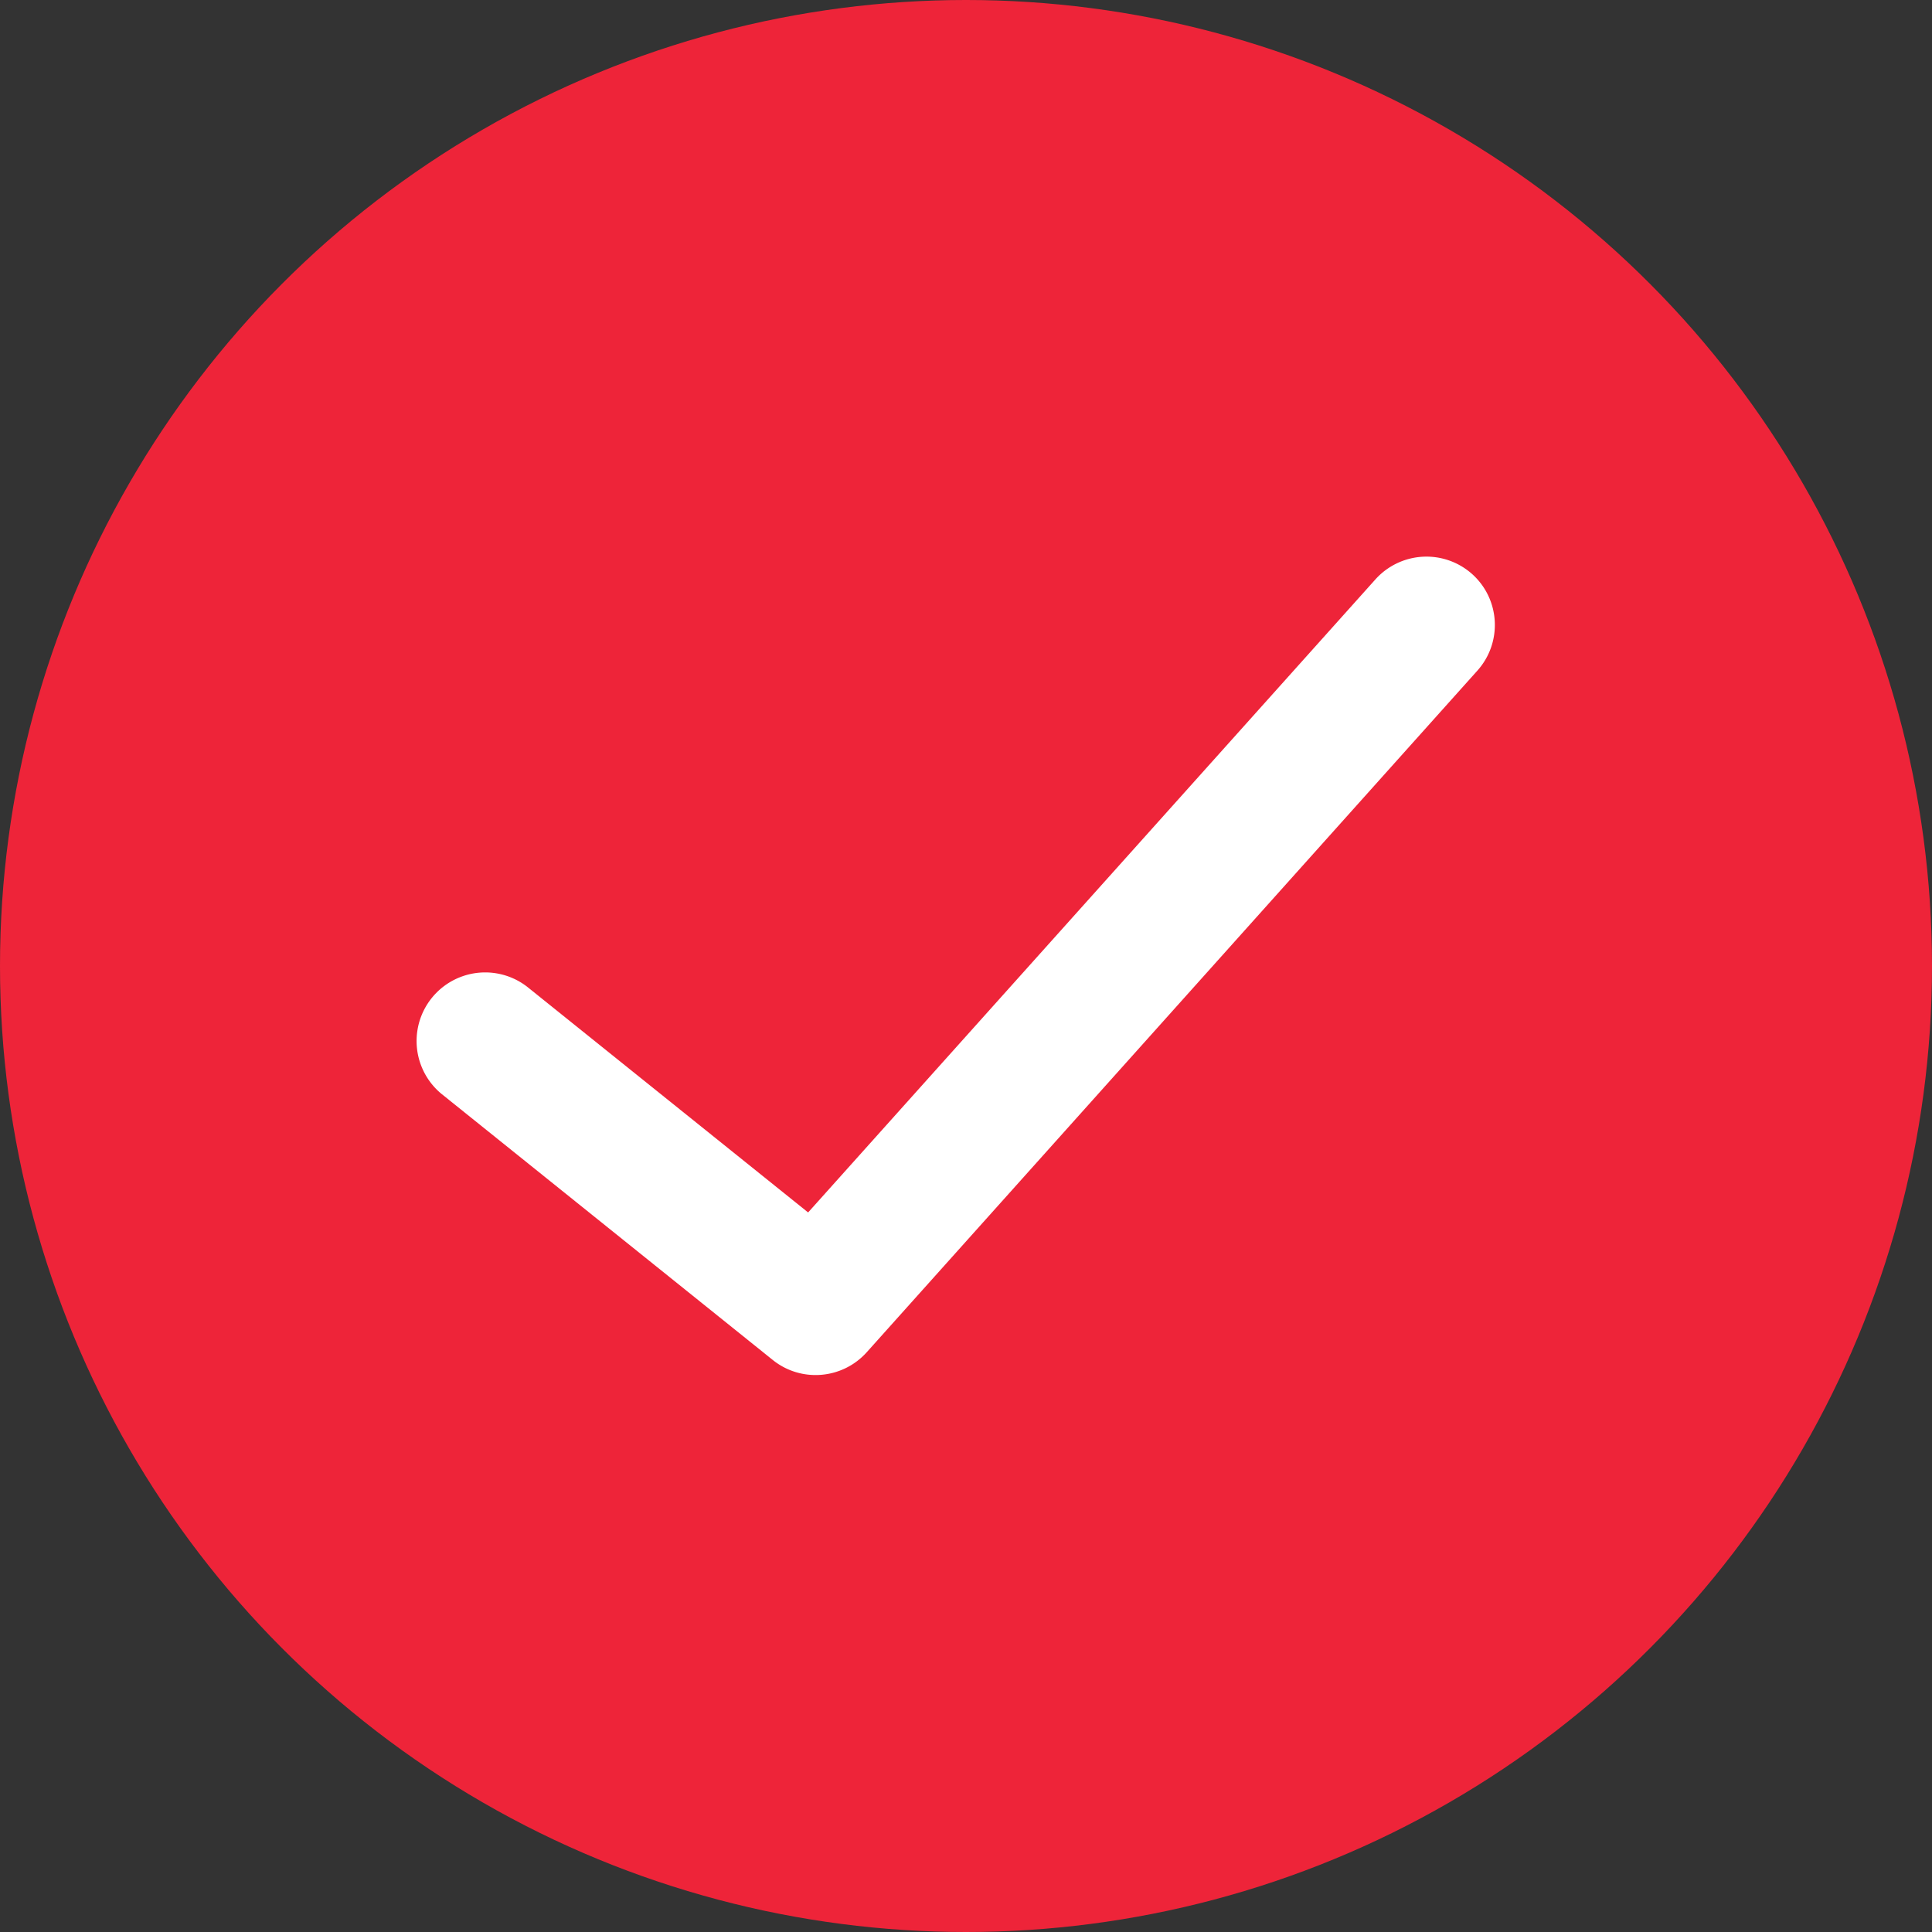
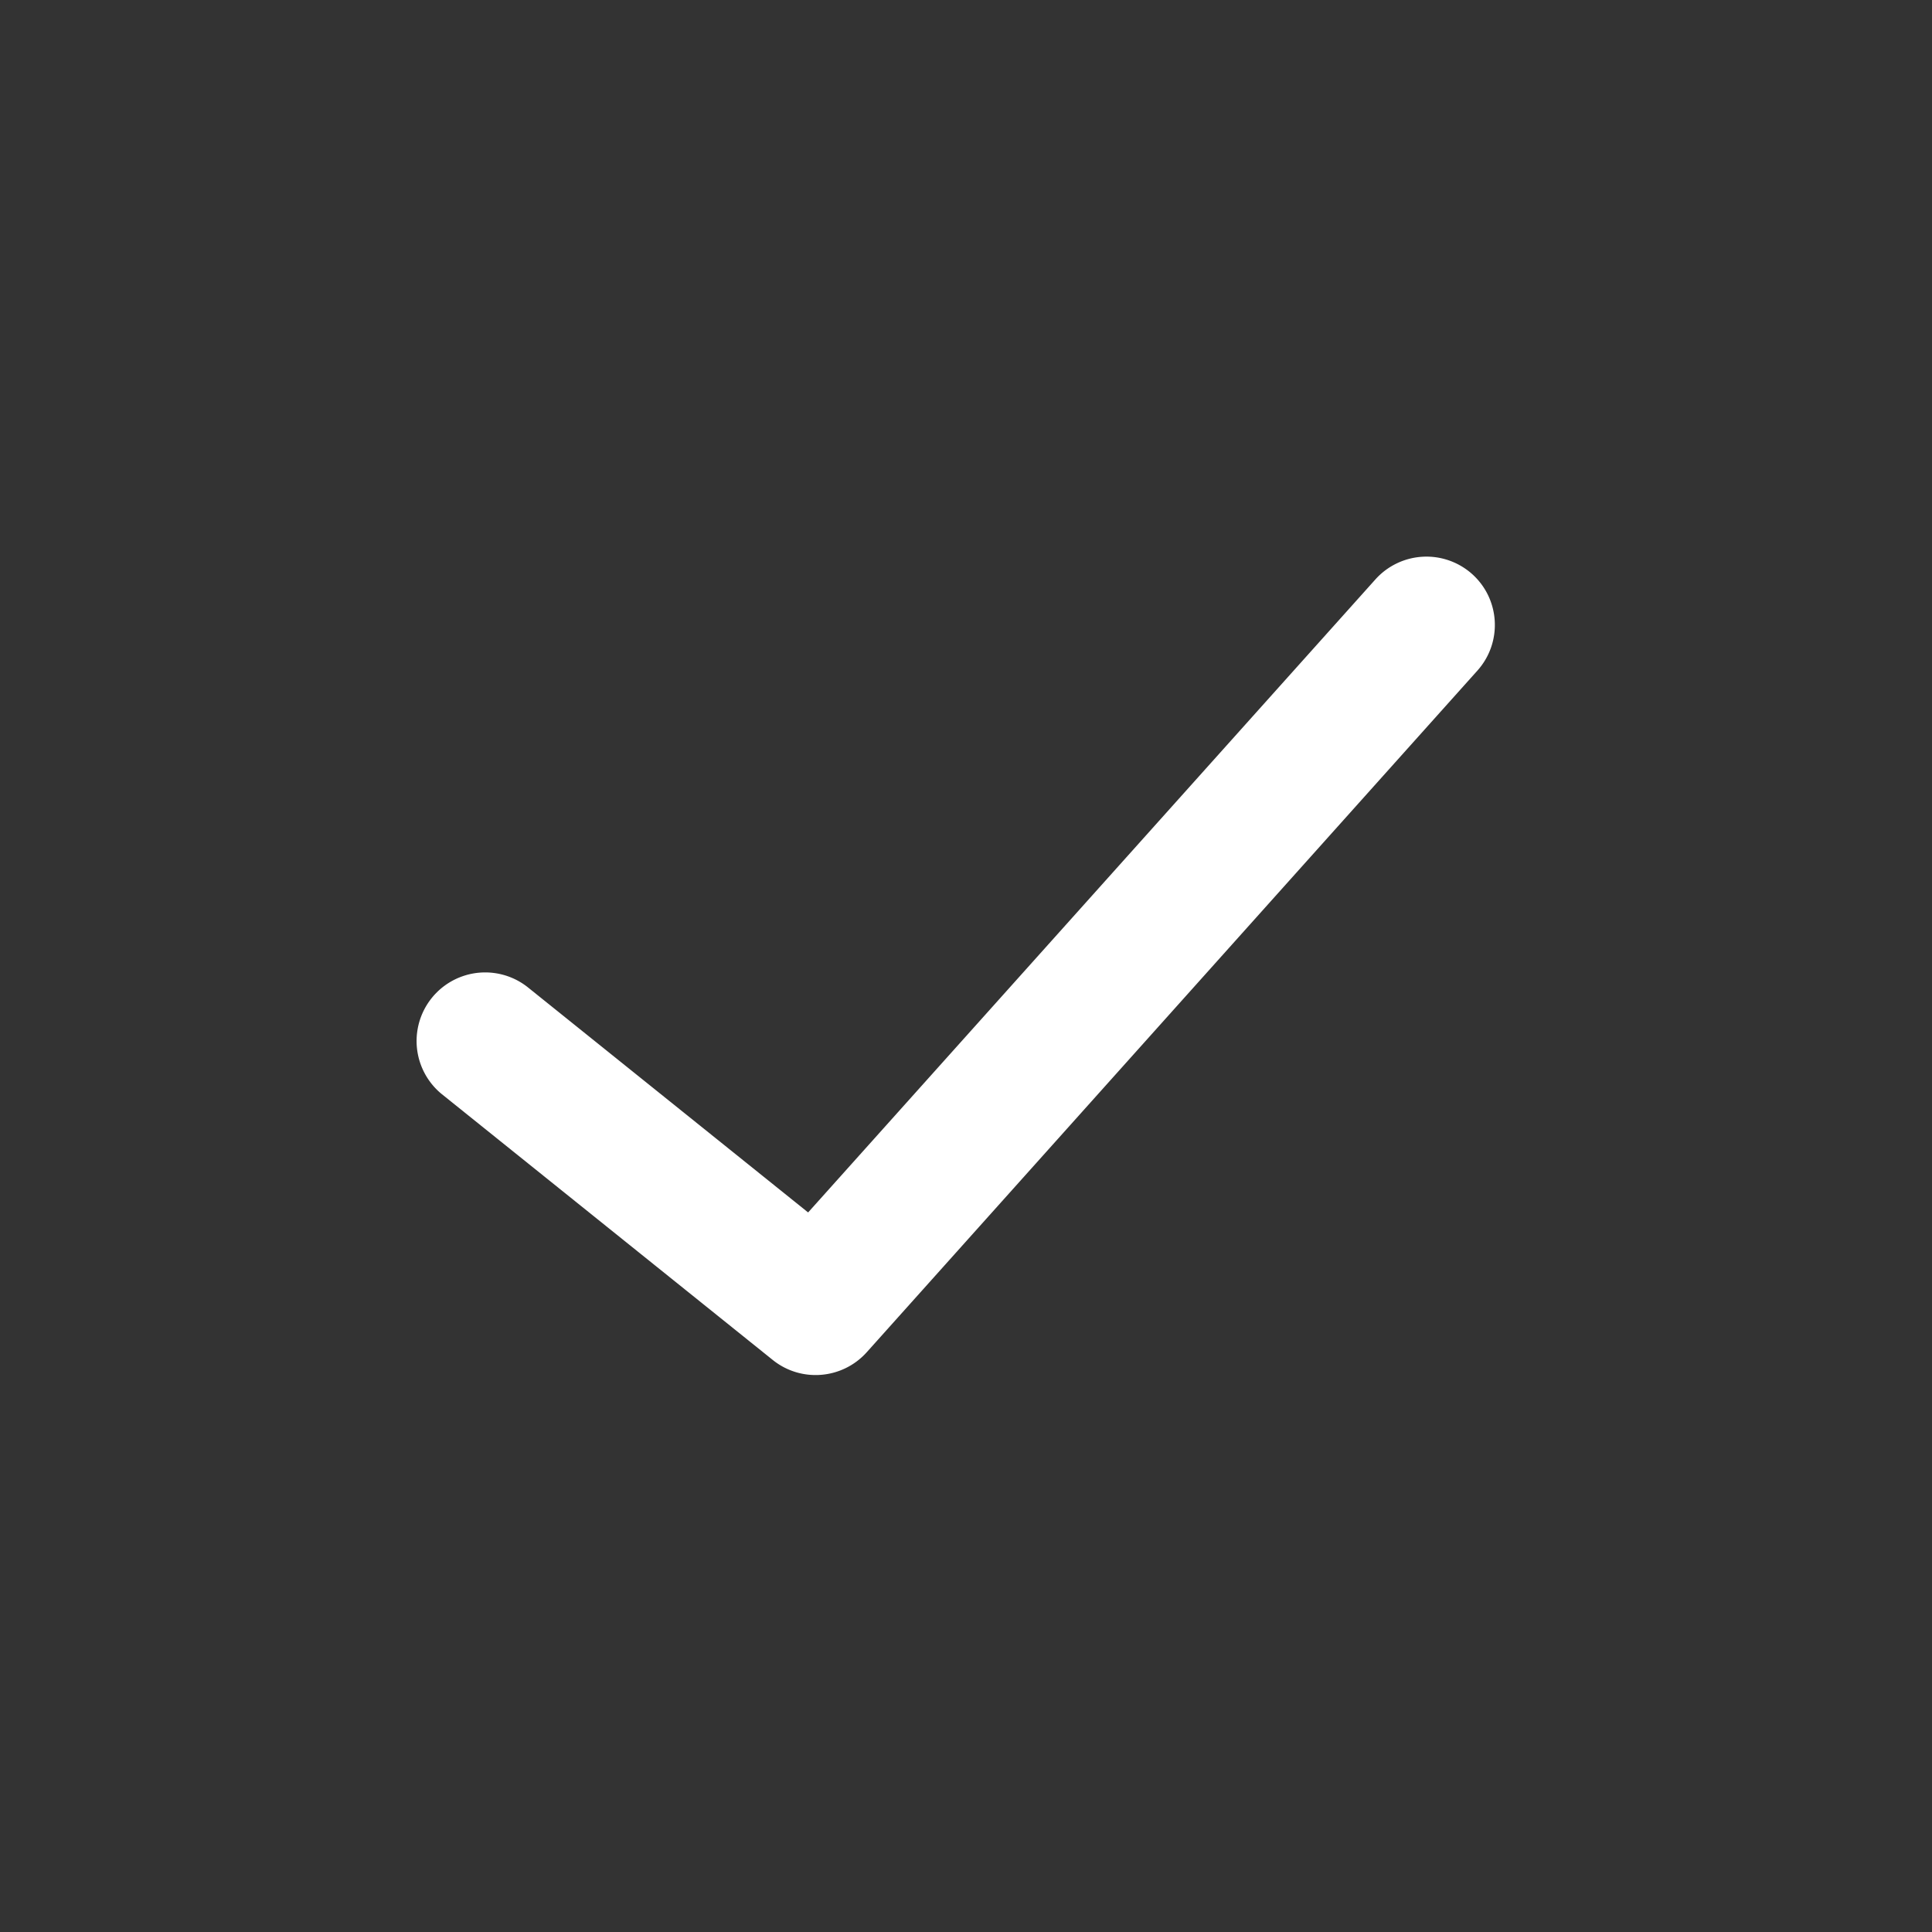
<svg xmlns="http://www.w3.org/2000/svg" width="32" height="32" viewBox="0 0 32 32" fill="none">
  <rect x="0" y="0" width="32" height="32" fill="#333333" stroke="none" />
-   <circle cx="16" cy="16" r="16" fill="#EE2439" />
  <path fill-rule="evenodd" clip-rule="evenodd" d="M24.382 9.507c.467.418.506 1.135.087 1.602L14.357 22.396l-.845-.755-.712.885-5.49-4.41a1.136 1.136 0 0 1 1.424-1.77l4.651 3.736L22.78 9.598a1.136 1.136 0 0 1 1.603-.09zm-10.87 12.134-.712.885c.47.377 1.154.32 1.557-.13l-.845-.755z" fill="#fff" />
</svg>